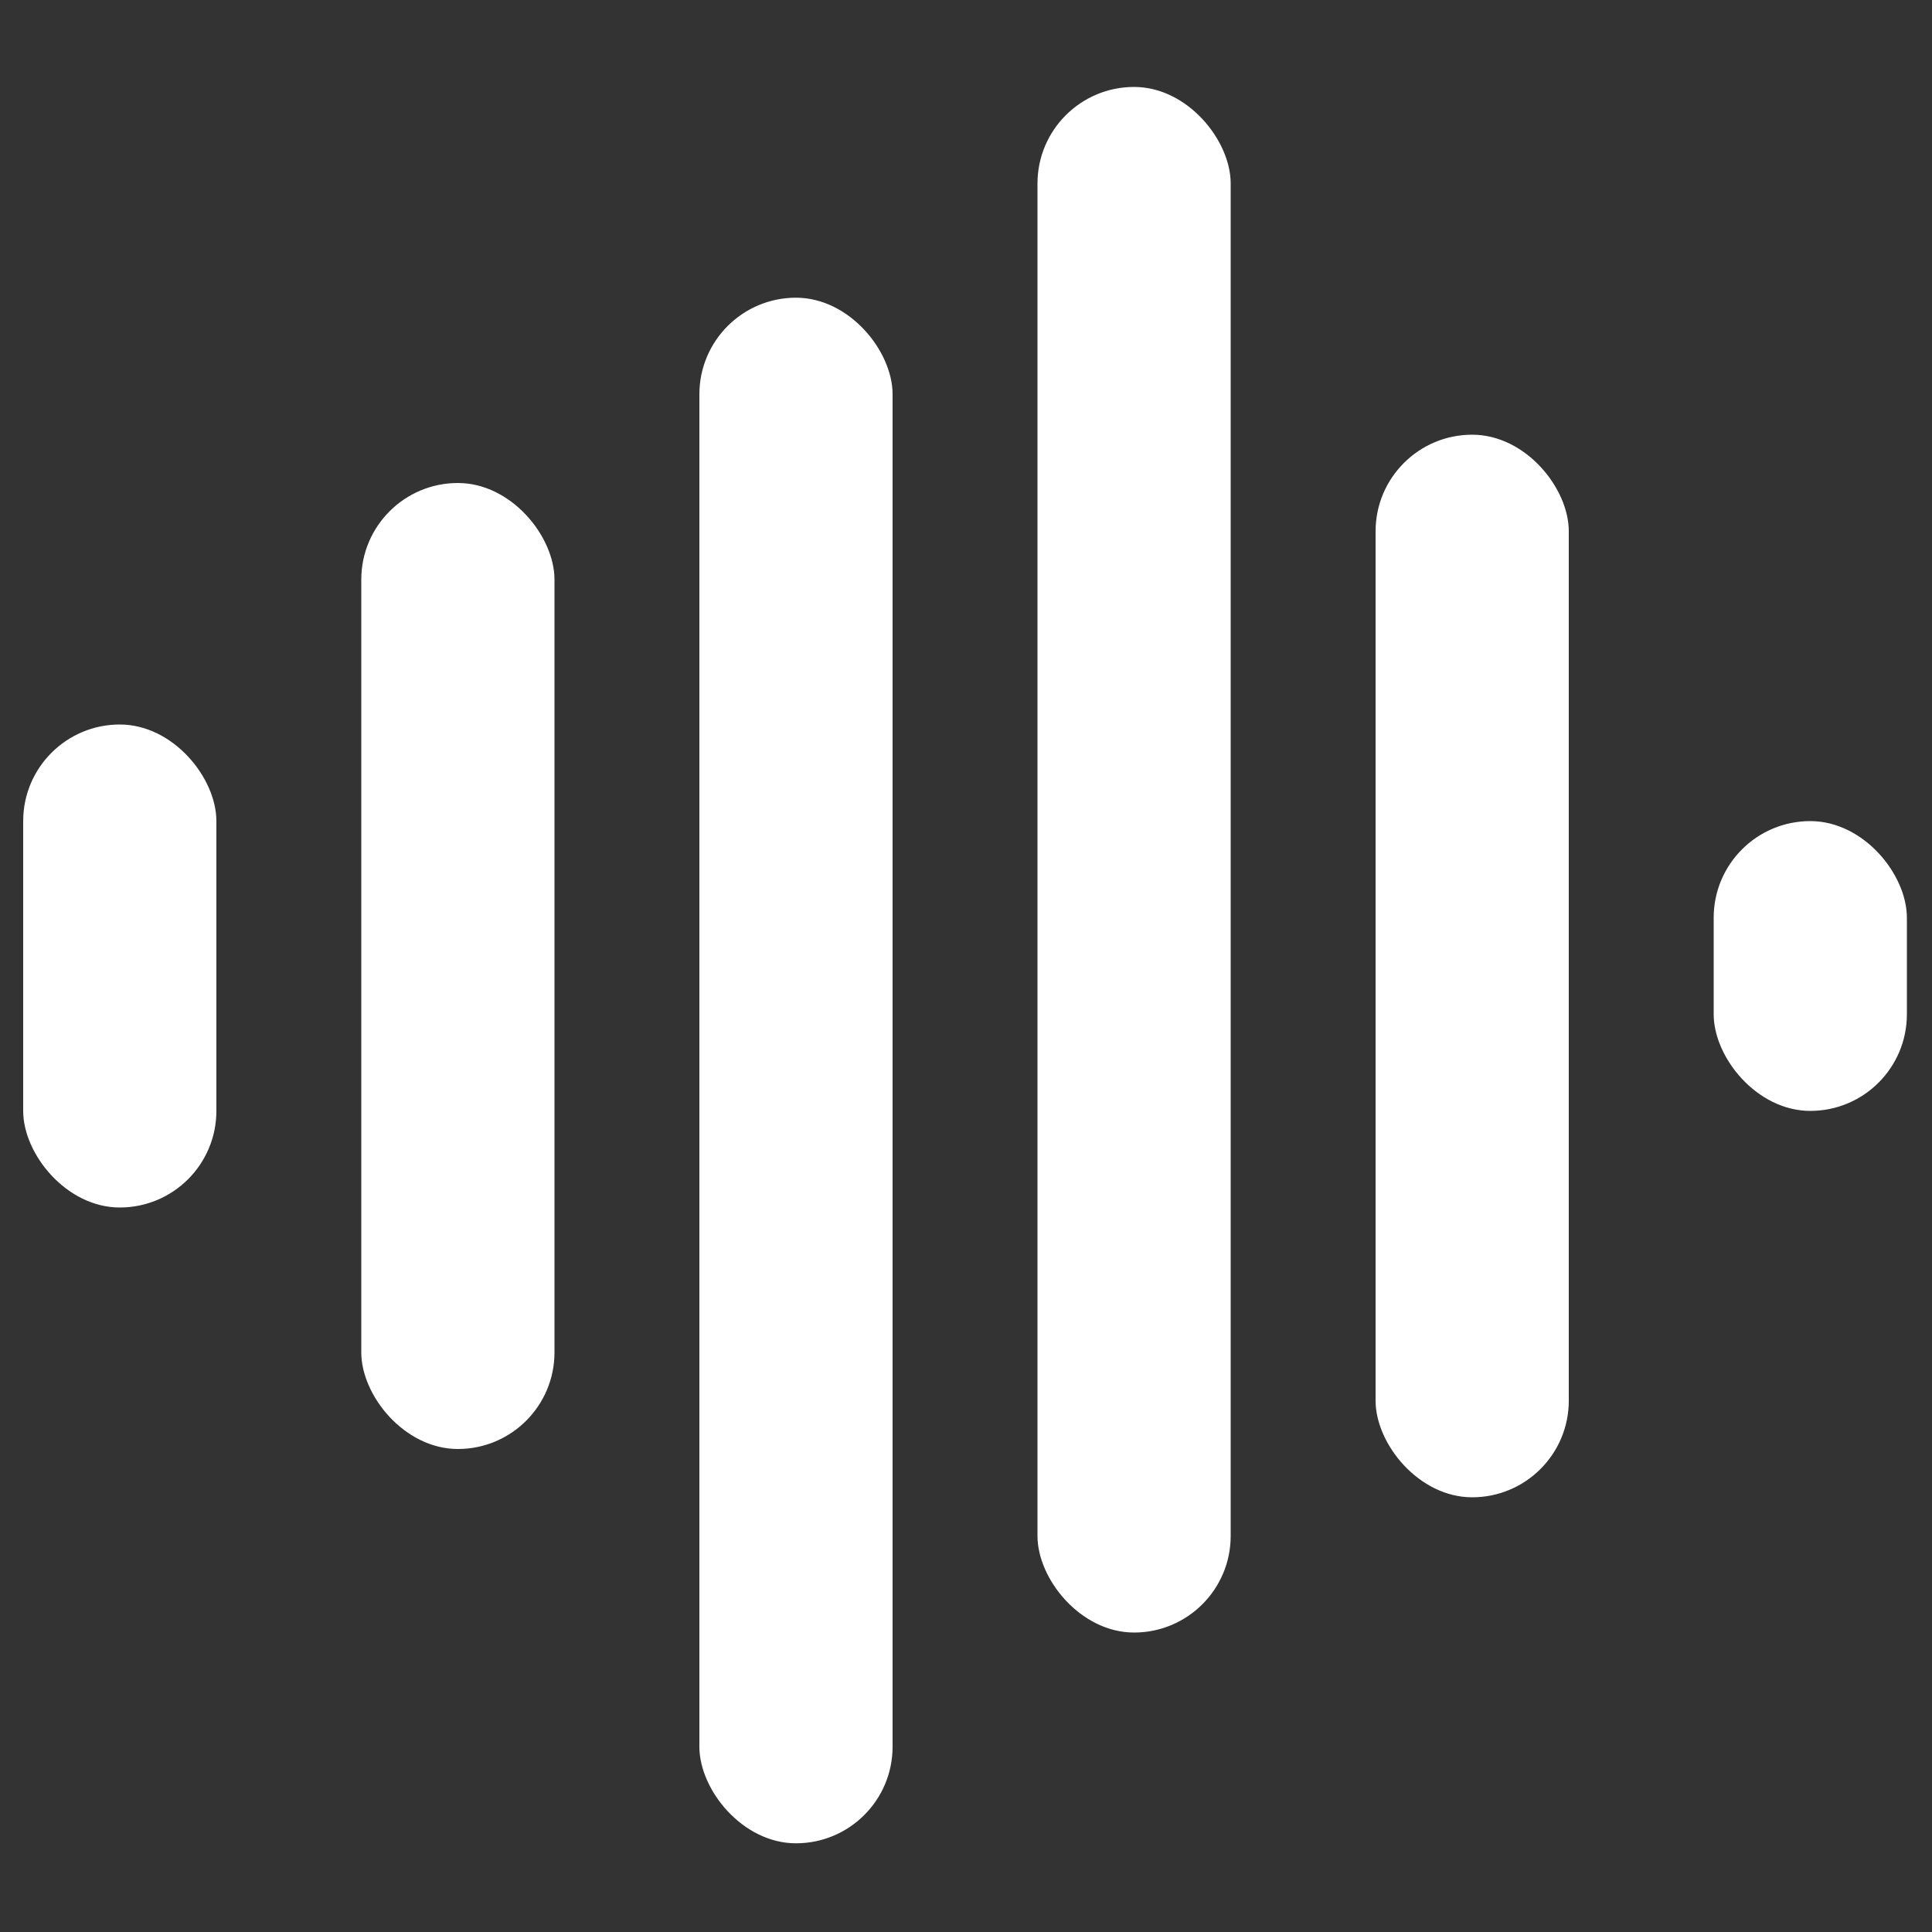
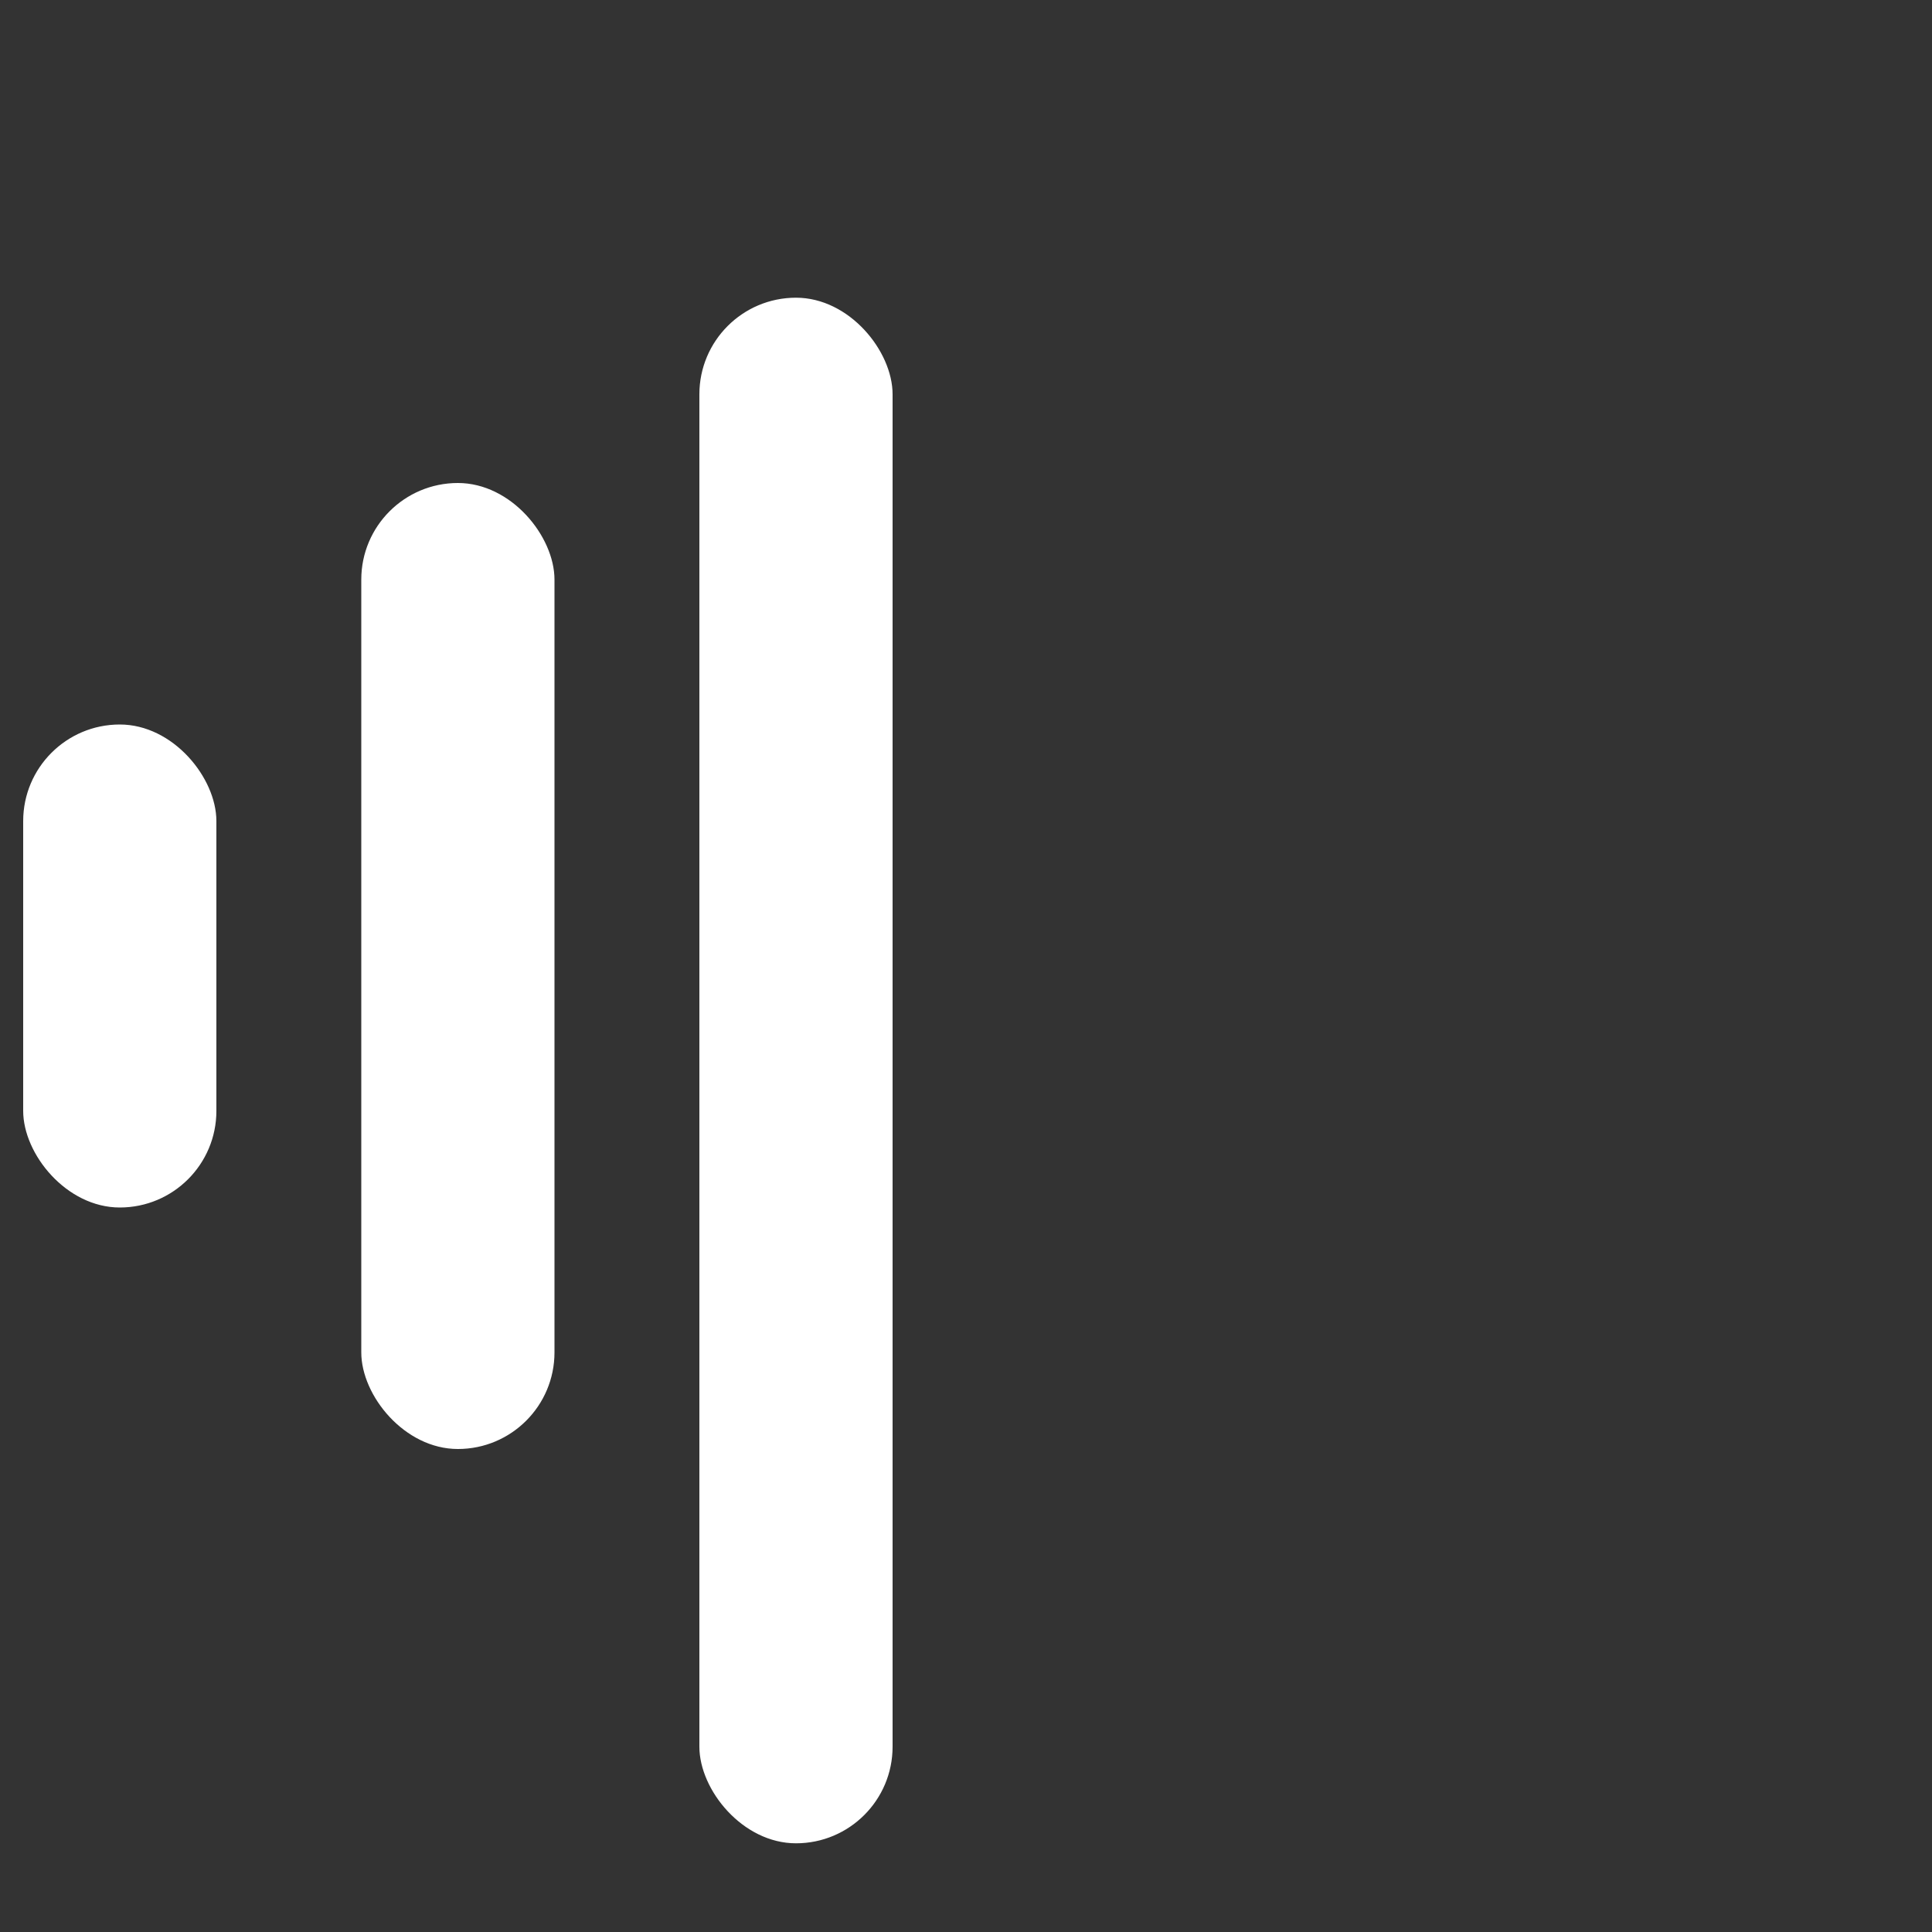
<svg xmlns="http://www.w3.org/2000/svg" width="1000" height="1000" viewBox="0 0 1000 1000" fill="none">
  <rect x="0" y="0" width="1000" height="1000" fill="#333333" stroke="none" />
-   <rect x="887" y="425" width="100" height="150" rx="50" fill="#FFFFFF" />
-   <rect x="712" y="225" width="100" height="550" rx="50" fill="#FFFFFF" />
-   <rect x="537" y="45" width="100" height="800" rx="50" fill="#FFFFFF" />
  <rect x="462" y="954.091" width="100" height="800" rx="50" transform="rotate(-180 462 954.091)" fill="#FFFFFF" />
  <rect x="287" y="750" width="100" height="500" rx="50" transform="rotate(-180 287 750)" fill="#FFFFFF" />
  <rect x="112" y="625" width="100" height="250" rx="50" transform="rotate(-180 112 625)" fill="#FFFFFF" />
</svg>